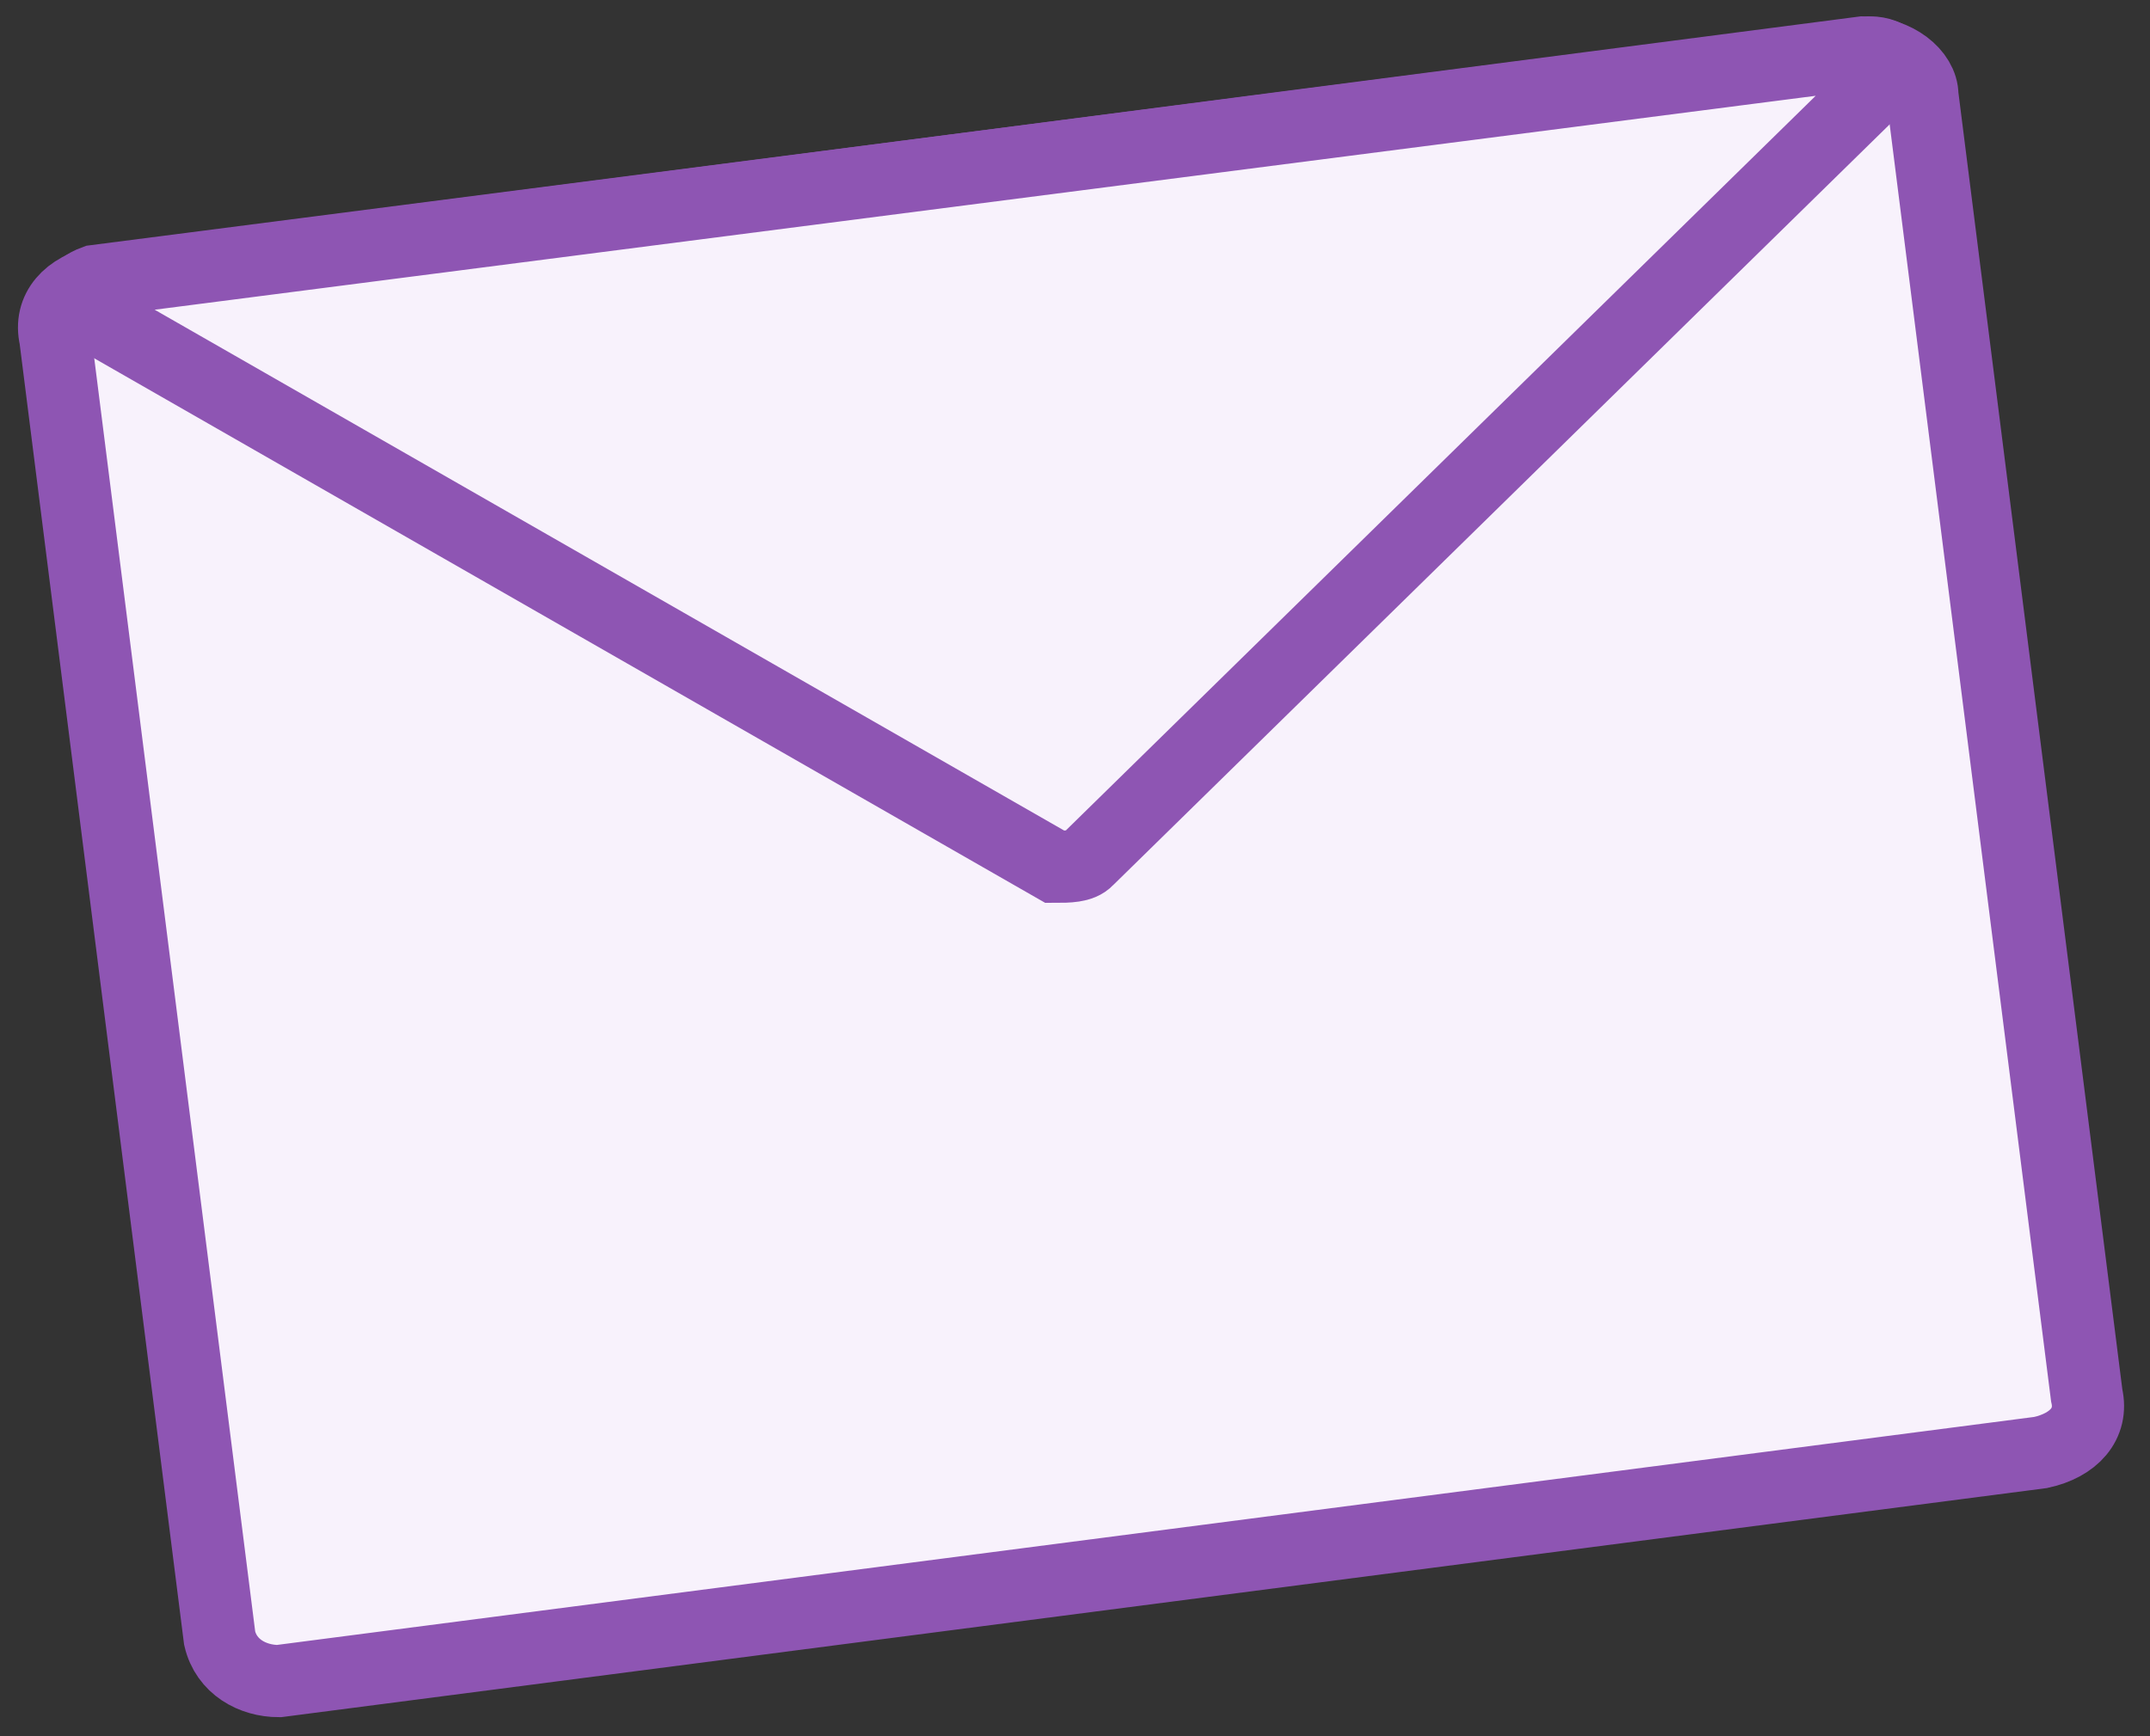
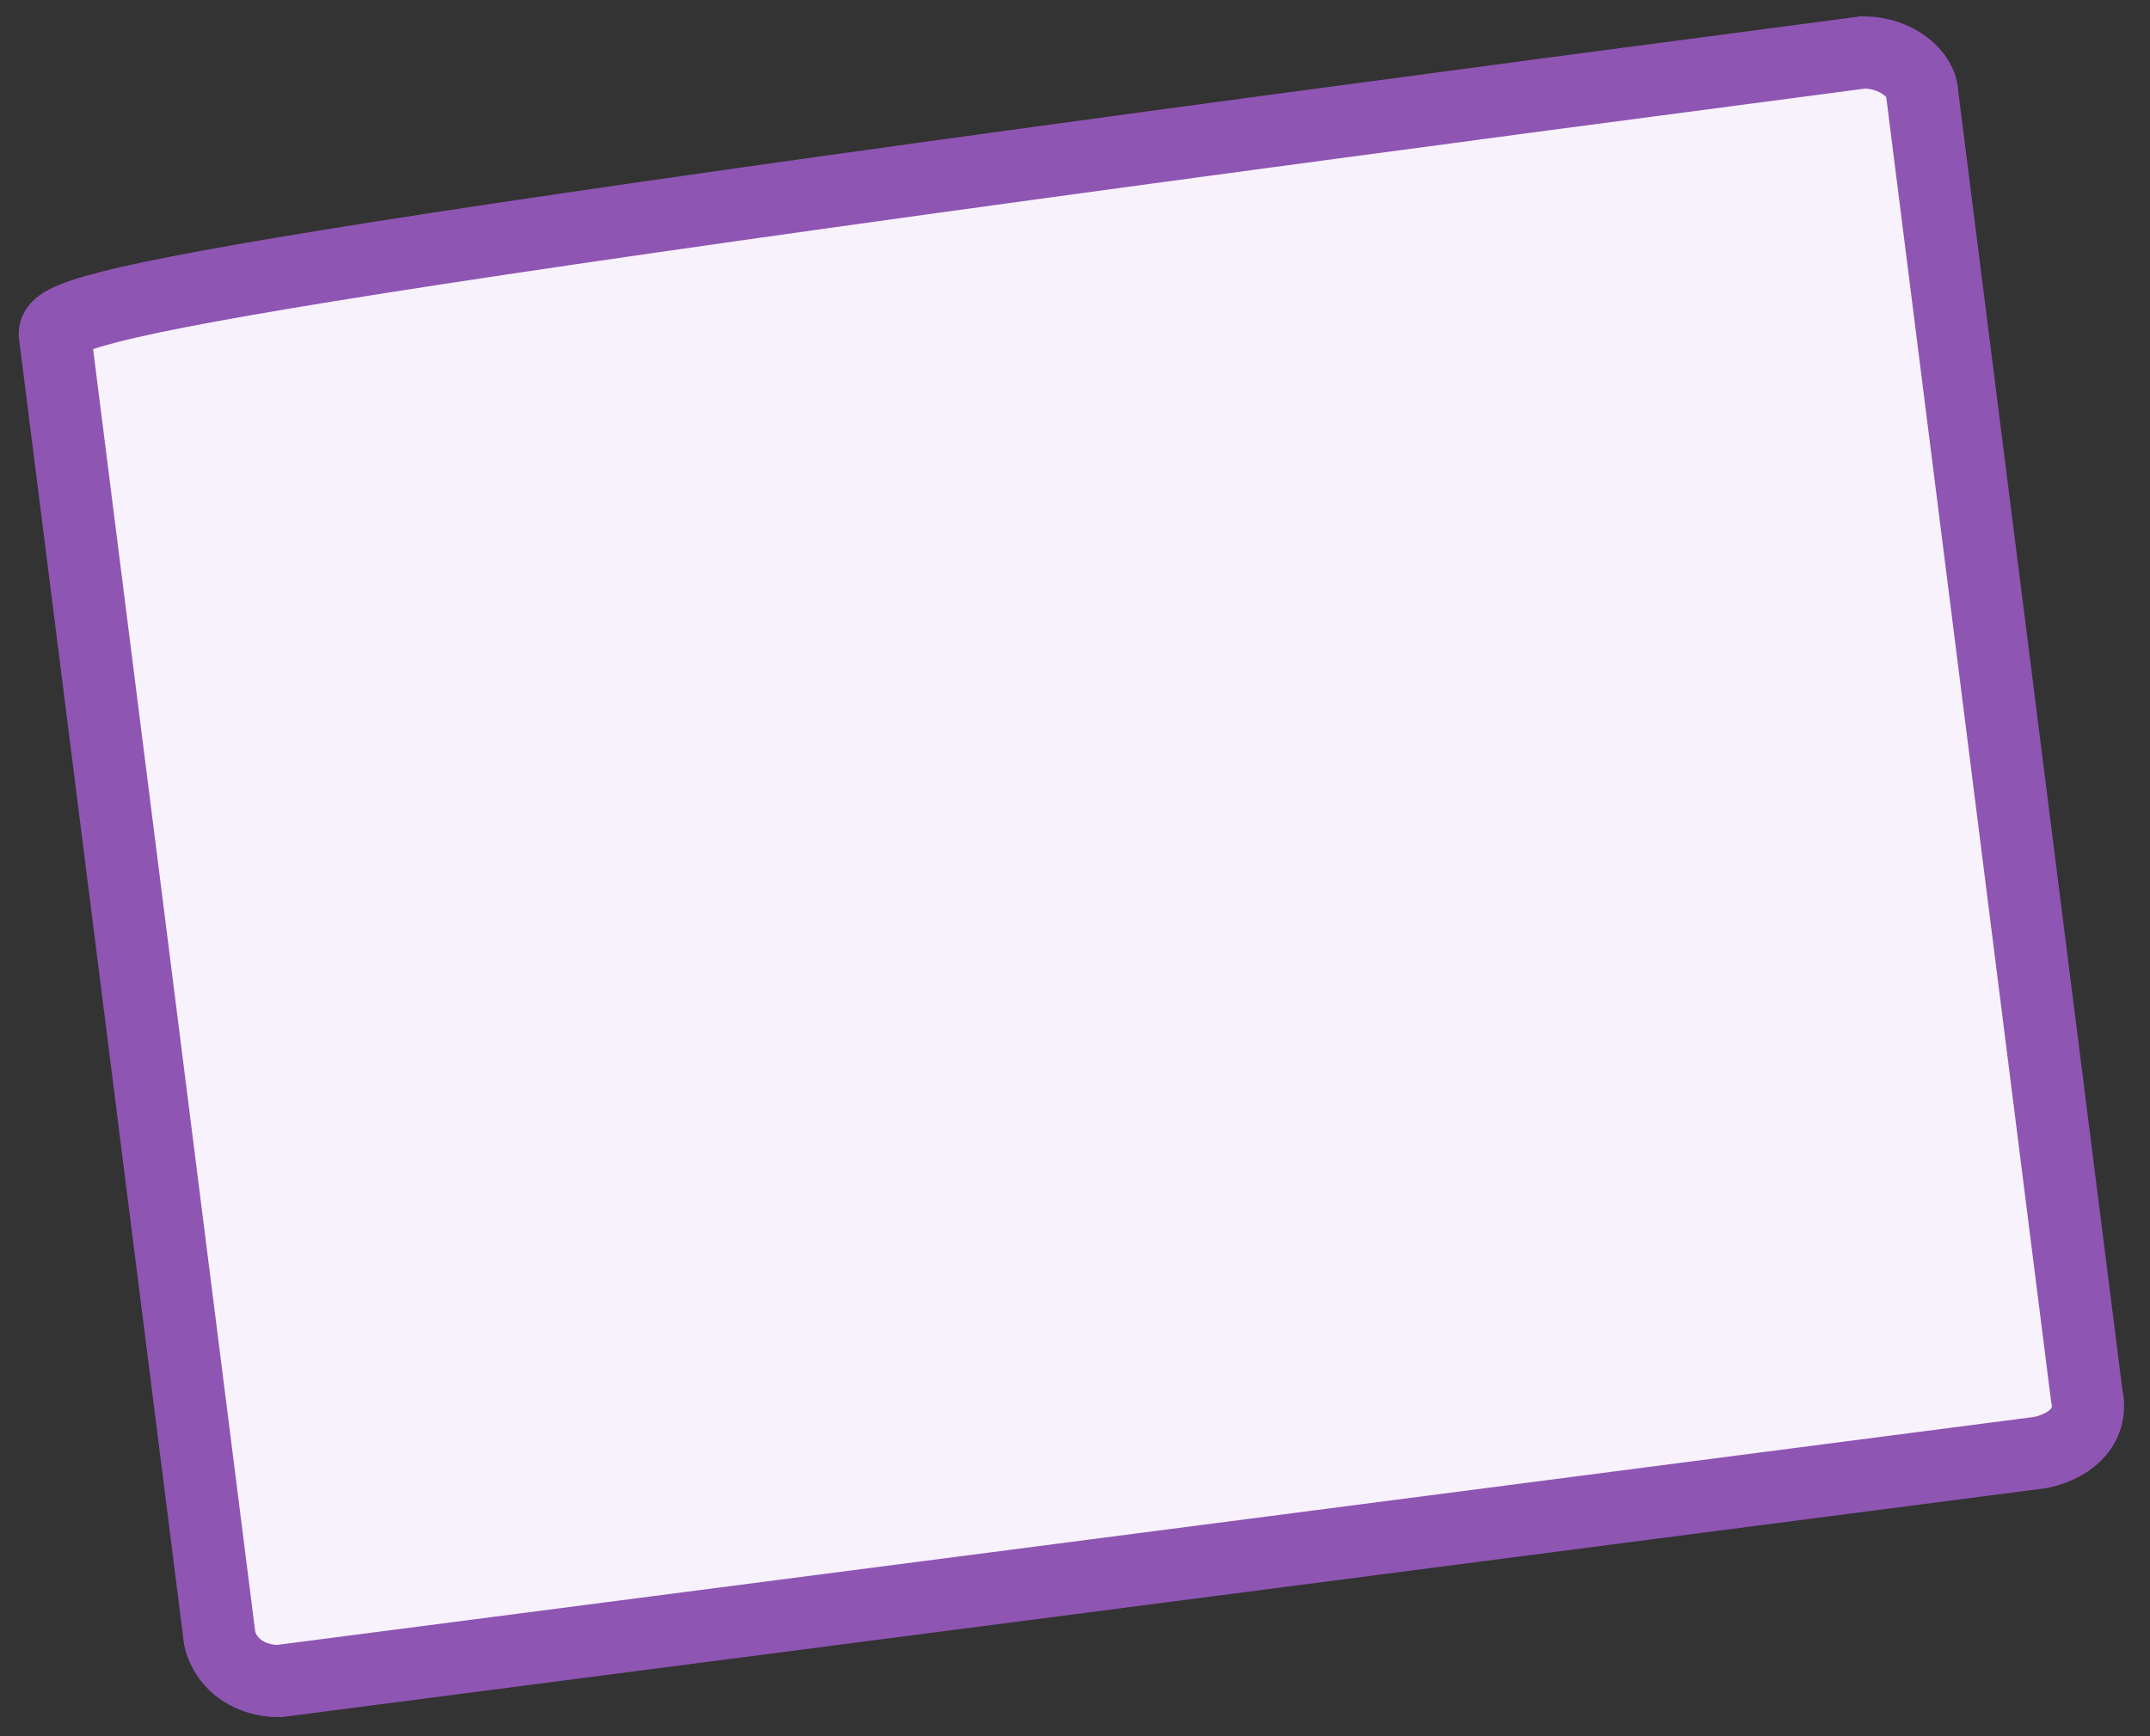
<svg xmlns="http://www.w3.org/2000/svg" width="78" height="63" viewBox="0 0 78 63" fill="none">
  <rect x="0" y="0" width="78" height="63" fill="#333333" stroke="none" />
-   <path d="M67.595 1.902L3.676 10.197C2.484 10.456 1.768 11.233 2.007 12.27L7.969 59.444C8.208 60.481 9.162 61 10.116 61L74.035 52.705C75.227 52.446 75.943 51.669 75.704 50.632L69.742 3.457C69.742 2.68 68.788 1.902 67.595 1.902Z" fill="#F8F2FC" stroke="#8E55B3" stroke-width="2.619" stroke-miterlimit="10" />
-   <path d="M3.444 10.197L67.841 1.902C68.556 1.902 69.032 2.421 68.555 2.68L39.458 31.192C39.22 31.451 38.743 31.451 38.266 31.451L2.967 11.233C2.49 10.974 2.729 10.456 3.444 10.197Z" fill="#F8F2FC" stroke="#8E55B3" stroke-width="2.619" stroke-miterlimit="10" />
+   <path d="M67.595 1.902C2.484 10.456 1.768 11.233 2.007 12.27L7.969 59.444C8.208 60.481 9.162 61 10.116 61L74.035 52.705C75.227 52.446 75.943 51.669 75.704 50.632L69.742 3.457C69.742 2.68 68.788 1.902 67.595 1.902Z" fill="#F8F2FC" stroke="#8E55B3" stroke-width="2.619" stroke-miterlimit="10" />
</svg>